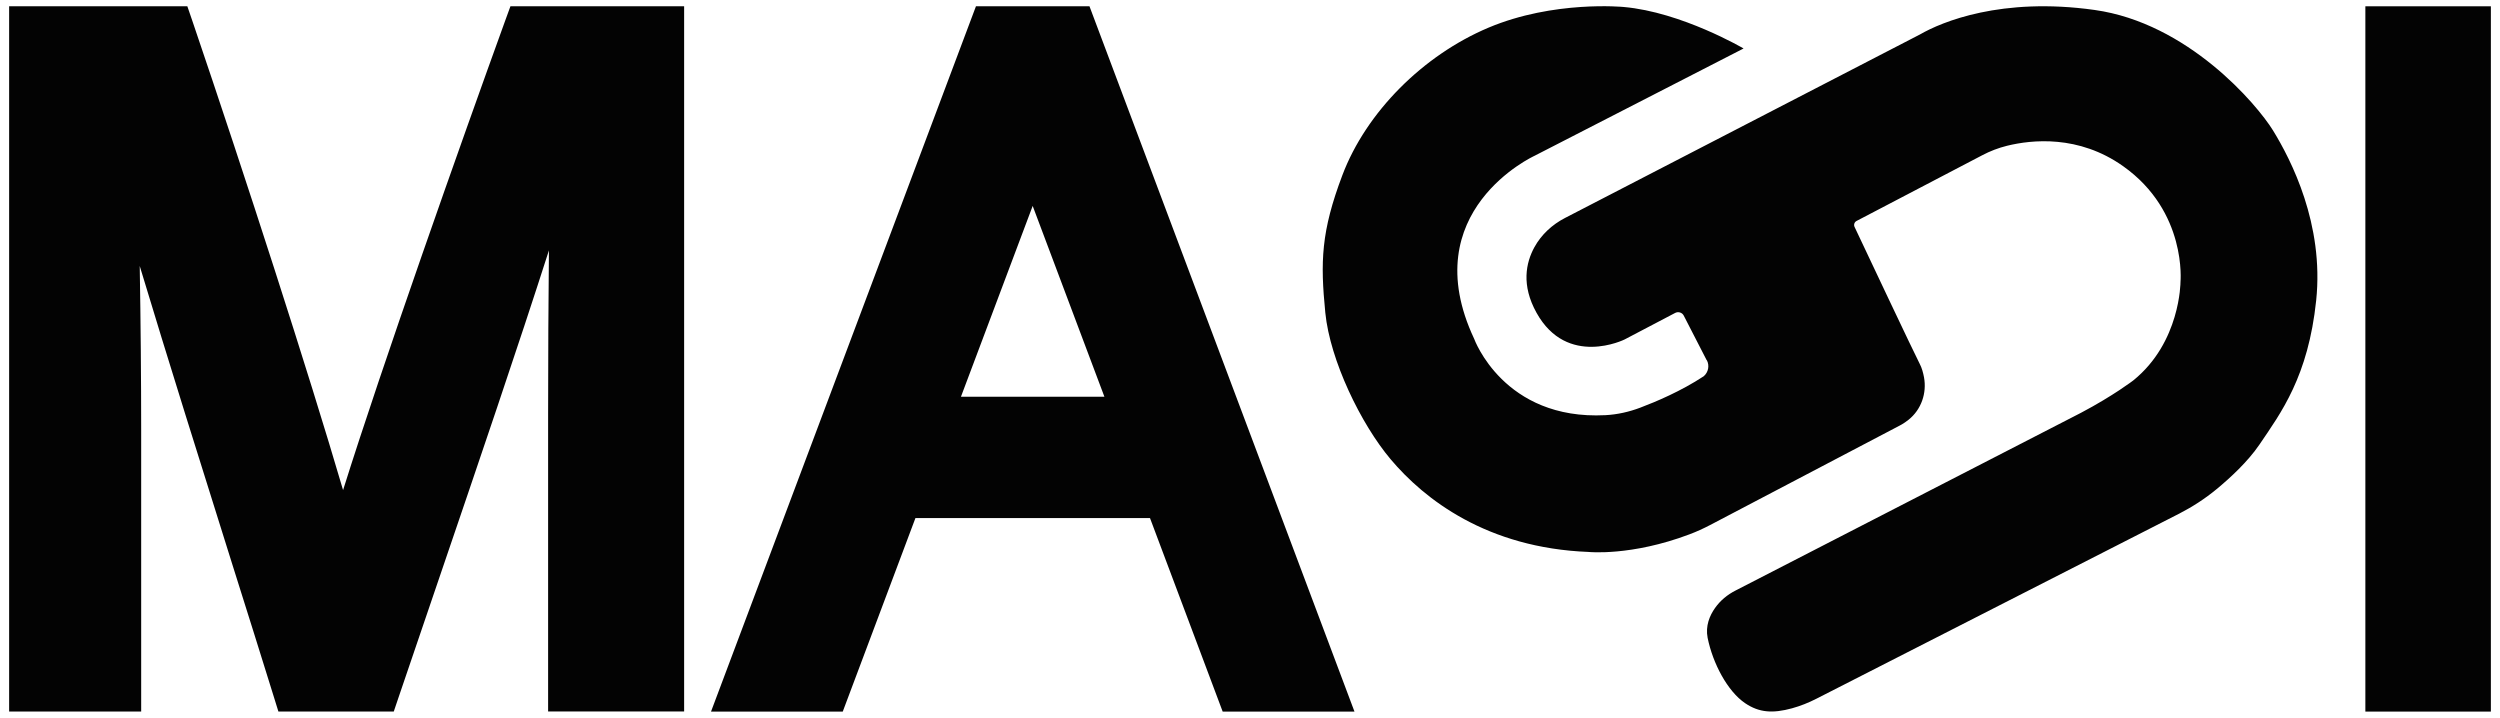
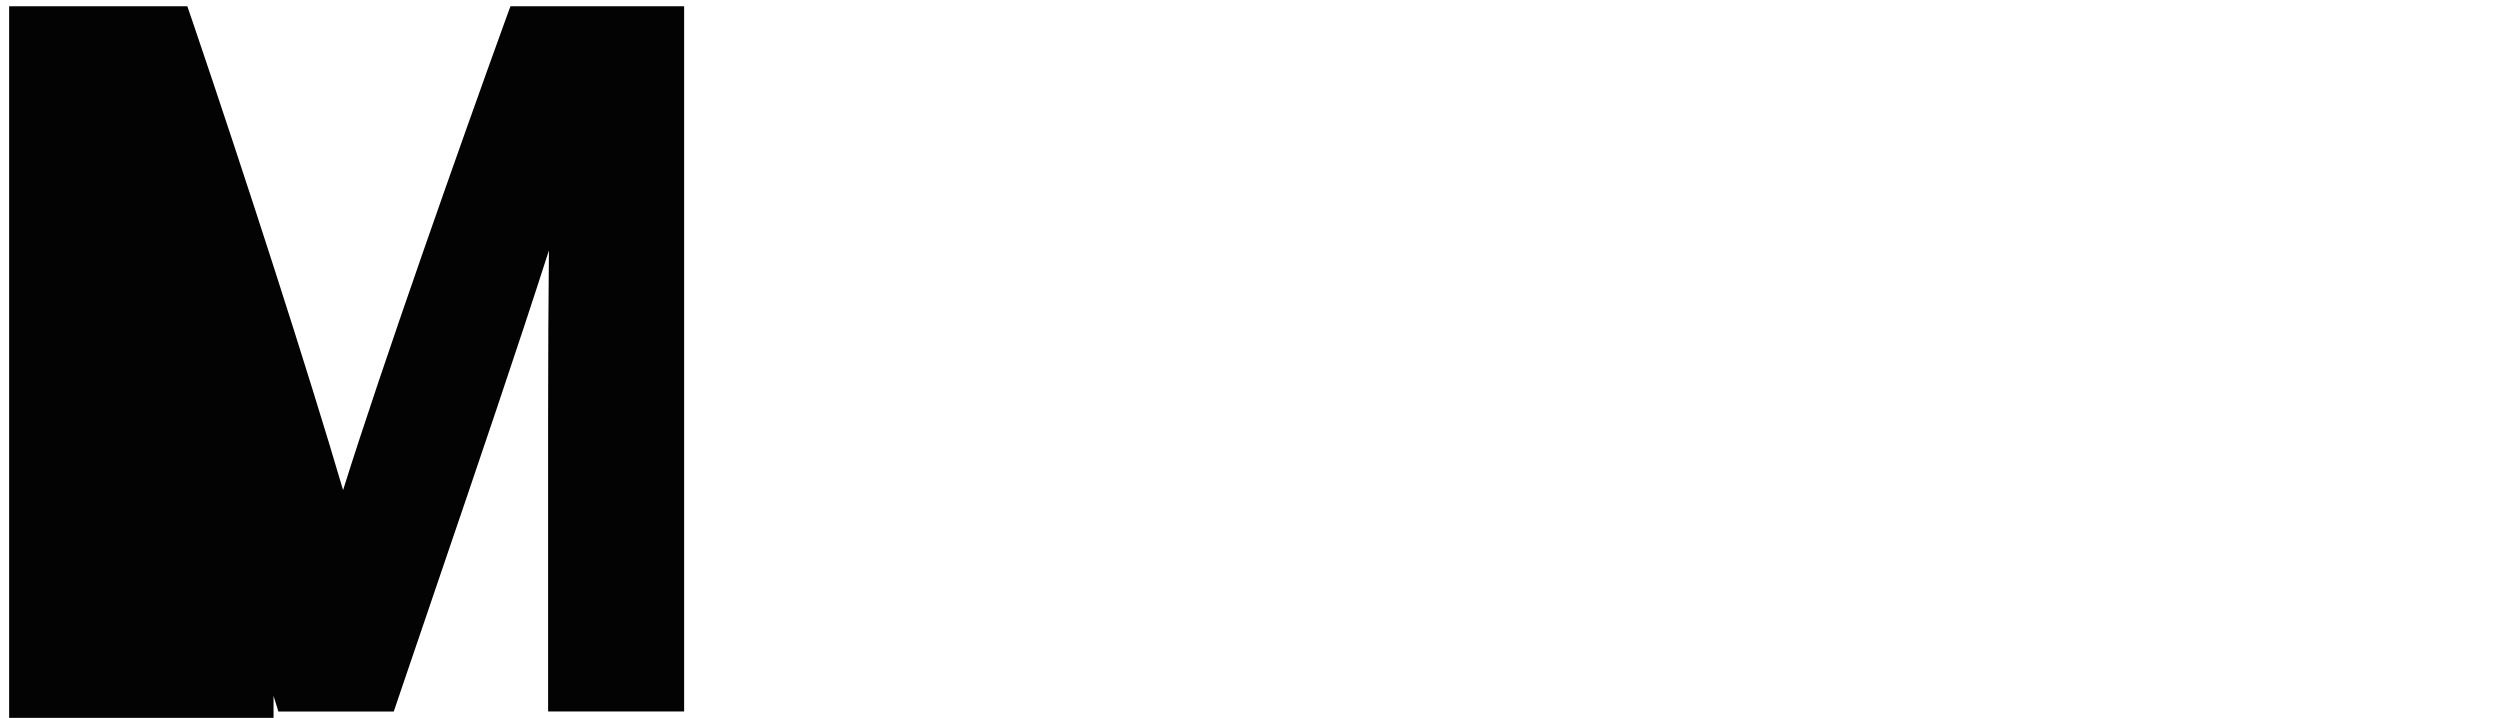
<svg xmlns="http://www.w3.org/2000/svg" viewBox="0 0 397 114" version="1.1" id="Layer_1">
  <defs>
    <style>
      .st0 {
        fill: #030303;
      }
    </style>
  </defs>
-   <path d="M87.04,113v-47.23c0-9.28.05-18.12.13-26.01-4.85,15.15-11.24,33.89-17.5,52.25-2.18,6.39-4.32,12.65-6.33,18.59l-.81,2.39h-18.32l-.77-2.48c-1.88-6.07-4.12-13.19-6.52-20.8-4.8-15.27-10.28-32.7-14.73-47.47.15,8.85.23,18.1.23,26.18v44.57H1.45V1h28.3l.82,2.39c8.46,24.88,18.43,55.74,23.91,74.44,6.21-19.82,18.68-55.04,25.73-74.51l.85-2.33h27.58v111.99h-21.59Z" class="st0" />
-   <rect height="112" width="19.93" y="1" x="375.62" class="st0" />
-   <path d="M194.16,113l-11.54-30.73h-37.25l-11.54,30.73h-20.92L154.98,1h18.03l42.08,112h-20.92ZM175.38,63l-11.39-30.3-11.39,30.3h22.77Z" class="st0" />
-   <path d="M271.03,57.22l-3.65-7.1c-.25-.5-.87-.68-1.36-.43l-8.04,4.22s-9.11,4.52-13.98-4.24c-2.44-4.38-1.69-7.94-.34-10.41,1.1-2,2.82-3.59,4.85-4.64l56.4-29.16c3.43-1.98,12.91-5.96,27.7-3.88,14.8,2.07,25.75,14.93,28.34,19.13,2.89,4.7,8.12,14.89,6.86,26.98-1.26,12.09-5.59,17.87-9.02,22.92-1.83,2.69-4.61,5.26-6.8,7.07-1.83,1.51-3.82,2.8-5.92,3.88l-57.63,29.4c-1.23.63-2.53,1.15-3.87,1.52-3.04.83-5.21.7-7.44-.81-2.8-1.89-5.14-6.32-5.96-10.38-.37-1.89.32-3.52,1.17-4.73s1.97-2.12,3.26-2.78l54.87-28.23c5.14-2.71,8.3-5.14,8.3-5.14,7.49-6.05,7.49-15.61,7.49-15.61,0,0,1.09-11.19-9.11-18.41-7.07-5.01-14.53-4.2-18.43-3.24-1.38.34-2.7.85-3.95,1.51l-19.95,10.43c-.34.18-.48.59-.32.94,1.63,3.46,9.55,20.22,10.35,21.75.34.63.54,1.4.68,2.12.47,2.53-.43,5.14-2.44,6.75-.81.65-1.49.97-1.49.97l-30.02,15.75c-1.07.56-2.16,1.06-3.28,1.48-9.28,3.51-16.05,2.8-16.05,2.8-16.15-.63-26.07-8.38-31.41-14.71-4.73-5.61-9.63-15.72-10.38-23.28-.8-8.11-.68-12.87,2.71-21.84,3.79-10.02,12.82-19.04,23.19-23.42,10.38-4.38,21.48-3.29,21.48-3.29,9.2.81,19.04,6.59,19.04,6.59l-33.21,17.05s-19.13,8.75-9.57,29.06c0,0,4.67,12.96,20.85,12.12,1.89-.1,3.75-.52,5.52-1.19,2.52-.95,6.51-2.64,10.08-4.99h0c.74-.63.95-1.69.5-2.55h-.02Z" class="st0" />
+   <path d="M87.04,113v-47.23c0-9.28.05-18.12.13-26.01-4.85,15.15-11.24,33.89-17.5,52.25-2.18,6.39-4.32,12.65-6.33,18.59l-.81,2.39h-18.32l-.77-2.48v44.57H1.45V1h28.3l.82,2.39c8.46,24.88,18.43,55.74,23.91,74.44,6.21-19.82,18.68-55.04,25.73-74.51l.85-2.33h27.58v111.99h-21.59Z" class="st0" />
</svg>